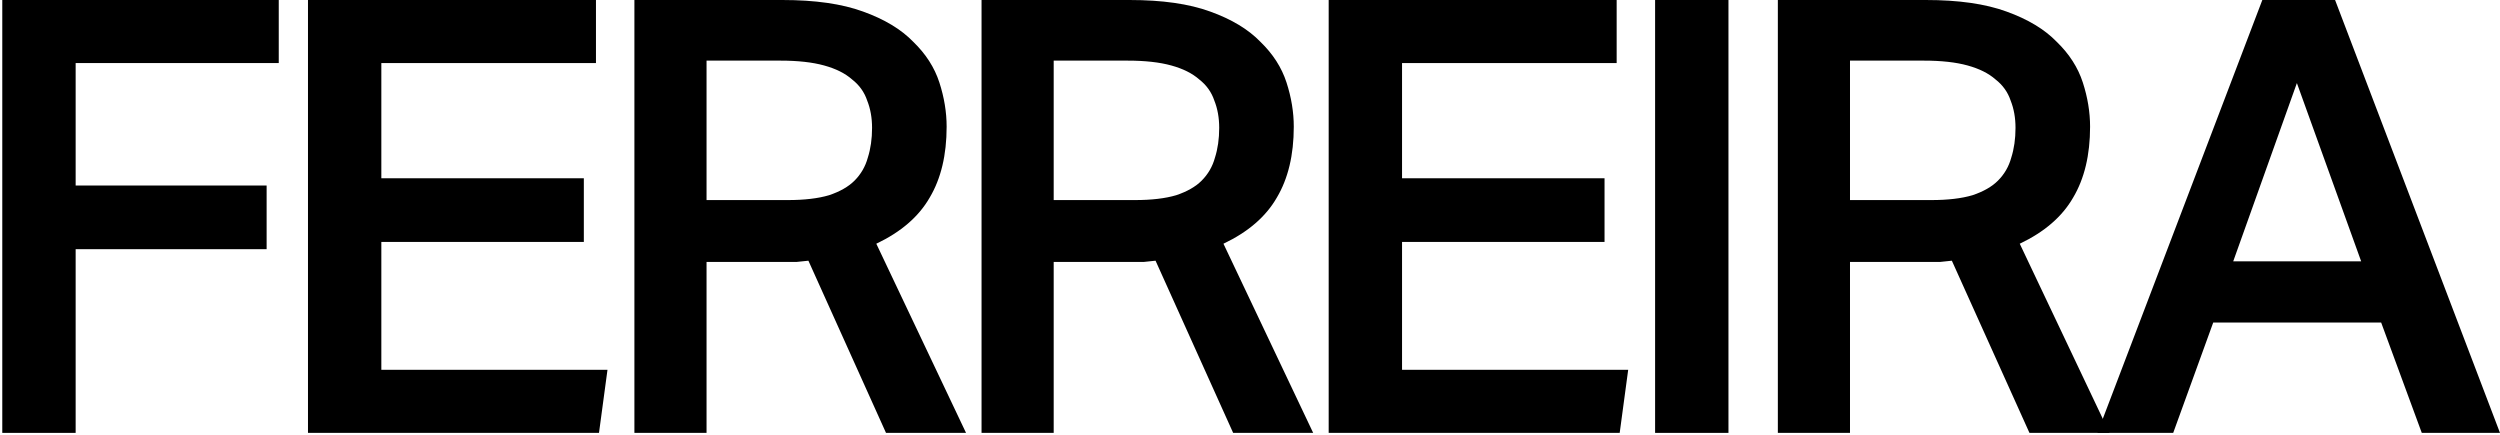
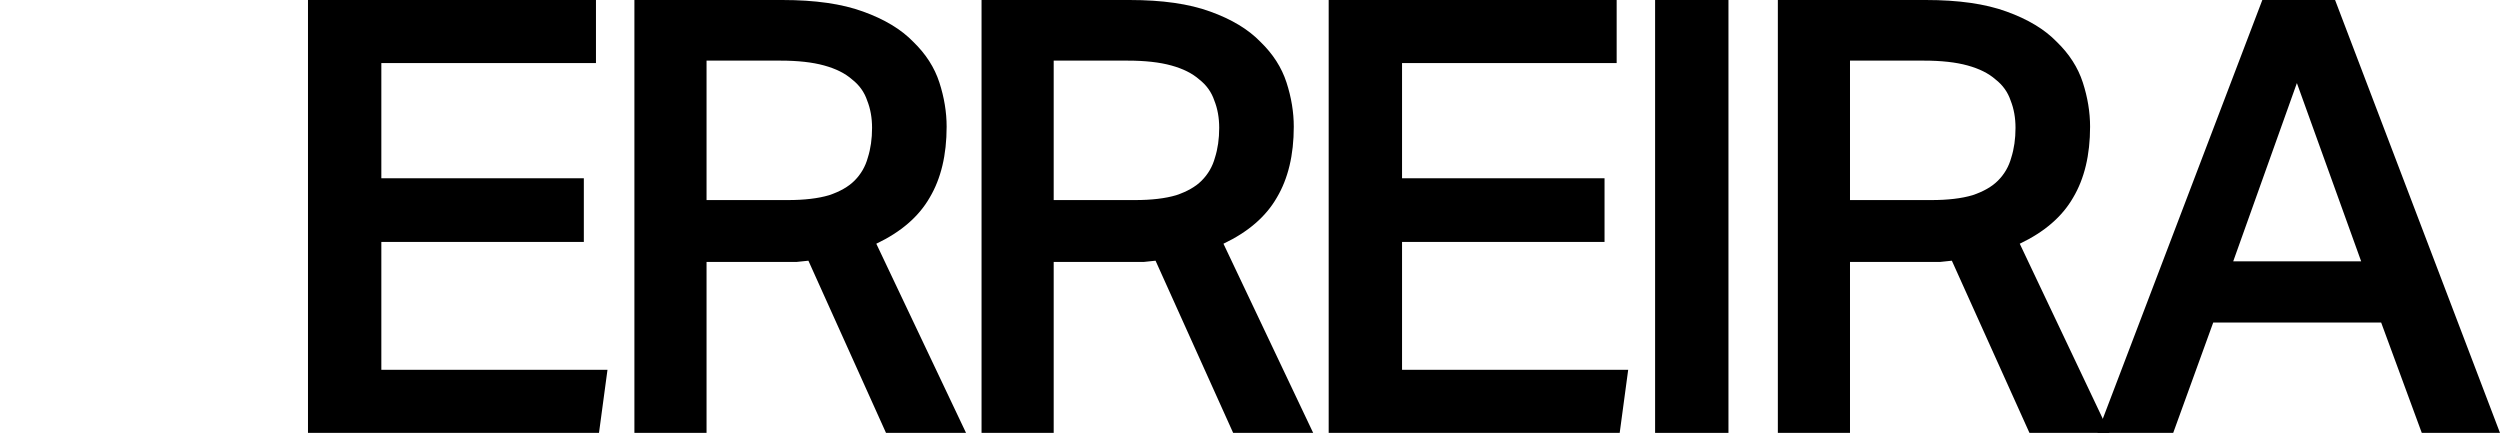
<svg xmlns="http://www.w3.org/2000/svg" width="701" height="122" viewBox="0 0 701 122" fill="none">
  <path d="M634.357 0H654.757L700.997 121.38H679.067L667.677 90.44H620.587L609.367 121.38H588.117L634.357 0ZM662.067 73.27L644.047 23.29L626.197 73.27H662.067Z" fill="black" />
  <path d="M541.519 56.1C546.165 56.1 550.019 55.647 553.079 54.74C556.139 53.72 558.519 52.36 560.219 50.66C562.032 48.847 563.279 46.693 563.959 44.2C564.752 41.707 565.149 38.93 565.149 35.87C565.149 33.037 564.695 30.487 563.789 28.22C562.995 25.84 561.579 23.857 559.539 22.27C557.612 20.57 555.005 19.267 551.719 18.36C548.432 17.453 544.352 17 539.479 17H518.739V56.1H541.519ZM539.989 0C549.169 0 556.705 1.077 562.599 3.23C568.605 5.383 573.309 8.217 576.709 11.73C580.222 15.13 582.659 18.927 584.019 23.12C585.379 27.313 586.059 31.45 586.059 35.53C586.059 43.463 584.472 50.093 581.299 55.42C578.239 60.747 573.252 65.053 566.339 68.34L591.499 121.38H569.059L547.299 73.1C546.279 73.213 545.202 73.327 544.069 73.44C542.936 73.44 541.745 73.44 540.499 73.44H518.739V121.38H498.509V0H539.989Z" fill="black" />
  <path d="M464.09 0H484.66V121.38H464.09V0Z" fill="black" />
  <path d="M372.562 0H453.312V17.68H393.133V49.98H449.913V67.83H393.133V103.7H456.543L454.163 121.38H372.562V0Z" fill="black" />
  <path d="M318.235 56.1C322.881 56.1 326.735 55.647 329.795 54.74C332.855 53.72 335.235 52.36 336.935 50.66C338.748 48.847 339.995 46.693 340.675 44.2C341.468 41.707 341.865 38.93 341.865 35.87C341.865 33.037 341.411 30.487 340.505 28.22C339.711 25.84 338.295 23.857 336.255 22.27C334.328 20.57 331.721 19.267 328.435 18.36C325.148 17.453 321.068 17 316.195 17H295.455V56.1H318.235ZM316.705 0C325.885 0 333.421 1.077 339.315 3.23C345.321 5.383 350.025 8.217 353.425 11.73C356.938 15.13 359.375 18.927 360.735 23.12C362.095 27.313 362.775 31.45 362.775 35.53C362.775 43.463 361.188 50.093 358.015 55.42C354.955 60.747 349.968 65.053 343.055 68.34L368.215 121.38H345.775L324.015 73.1C322.995 73.213 321.918 73.327 320.785 73.44C319.651 73.44 318.461 73.44 317.215 73.44H295.455V121.38H275.225V0H316.705Z" fill="black" />
-   <path d="M220.896 56.1C225.542 56.1 229.396 55.647 232.456 54.74C235.516 53.72 237.896 52.36 239.596 50.66C241.409 48.847 242.656 46.693 243.336 44.2C244.129 41.707 244.526 38.93 244.526 35.87C244.526 33.037 244.072 30.487 243.166 28.22C242.372 25.84 240.956 23.857 238.916 22.27C236.989 20.57 234.382 19.267 231.096 18.36C227.809 17.453 223.729 17 218.856 17H198.116V56.1H220.896ZM219.366 0C228.546 0 236.082 1.077 241.976 3.23C247.982 5.383 252.686 8.217 256.086 11.73C259.599 15.13 262.036 18.927 263.396 23.12C264.756 27.313 265.436 31.45 265.436 35.53C265.436 43.463 263.849 50.093 260.676 55.42C257.616 60.747 252.629 65.053 245.716 68.34L270.876 121.38H248.436L226.676 73.1C225.656 73.213 224.579 73.327 223.446 73.44C222.312 73.44 221.122 73.44 219.876 73.44H198.116V121.38H177.886V0H219.366Z" fill="black" />
+   <path d="M220.896 56.1C225.542 56.1 229.396 55.647 232.456 54.74C235.516 53.72 237.896 52.36 239.596 50.66C241.409 48.847 242.656 46.693 243.336 44.2C244.129 41.707 244.526 38.93 244.526 35.87C244.526 33.037 244.072 30.487 243.166 28.22C242.372 25.84 240.956 23.857 238.916 22.27C236.989 20.57 234.382 19.267 231.096 18.36C227.809 17.453 223.729 17 218.856 17H198.116V56.1H220.896ZM219.366 0C228.546 0 236.082 1.077 241.976 3.23C247.982 5.383 252.686 8.217 256.086 11.73C259.599 15.13 262.036 18.927 263.396 23.12C264.756 27.313 265.436 31.45 265.436 35.53C265.436 43.463 263.849 50.093 260.676 55.42C257.616 60.747 252.629 65.053 245.716 68.34L270.876 121.38H248.436L226.676 73.1C225.656 73.213 224.579 73.327 223.446 73.44C222.312 73.44 221.122 73.44 219.876 73.44H198.116V121.38H177.886V0Z" fill="black" />
  <path d="M86.358 0H167.108V17.68H106.928V49.98H163.708V67.83H106.928V103.7H170.338L167.958 121.38H86.358V0Z" fill="black" />
-   <path d="M78.161 0V17.68H21.211V52.02H74.761V69.87H21.211V121.38H0.641V0H78.161Z" fill="black" />
</svg>